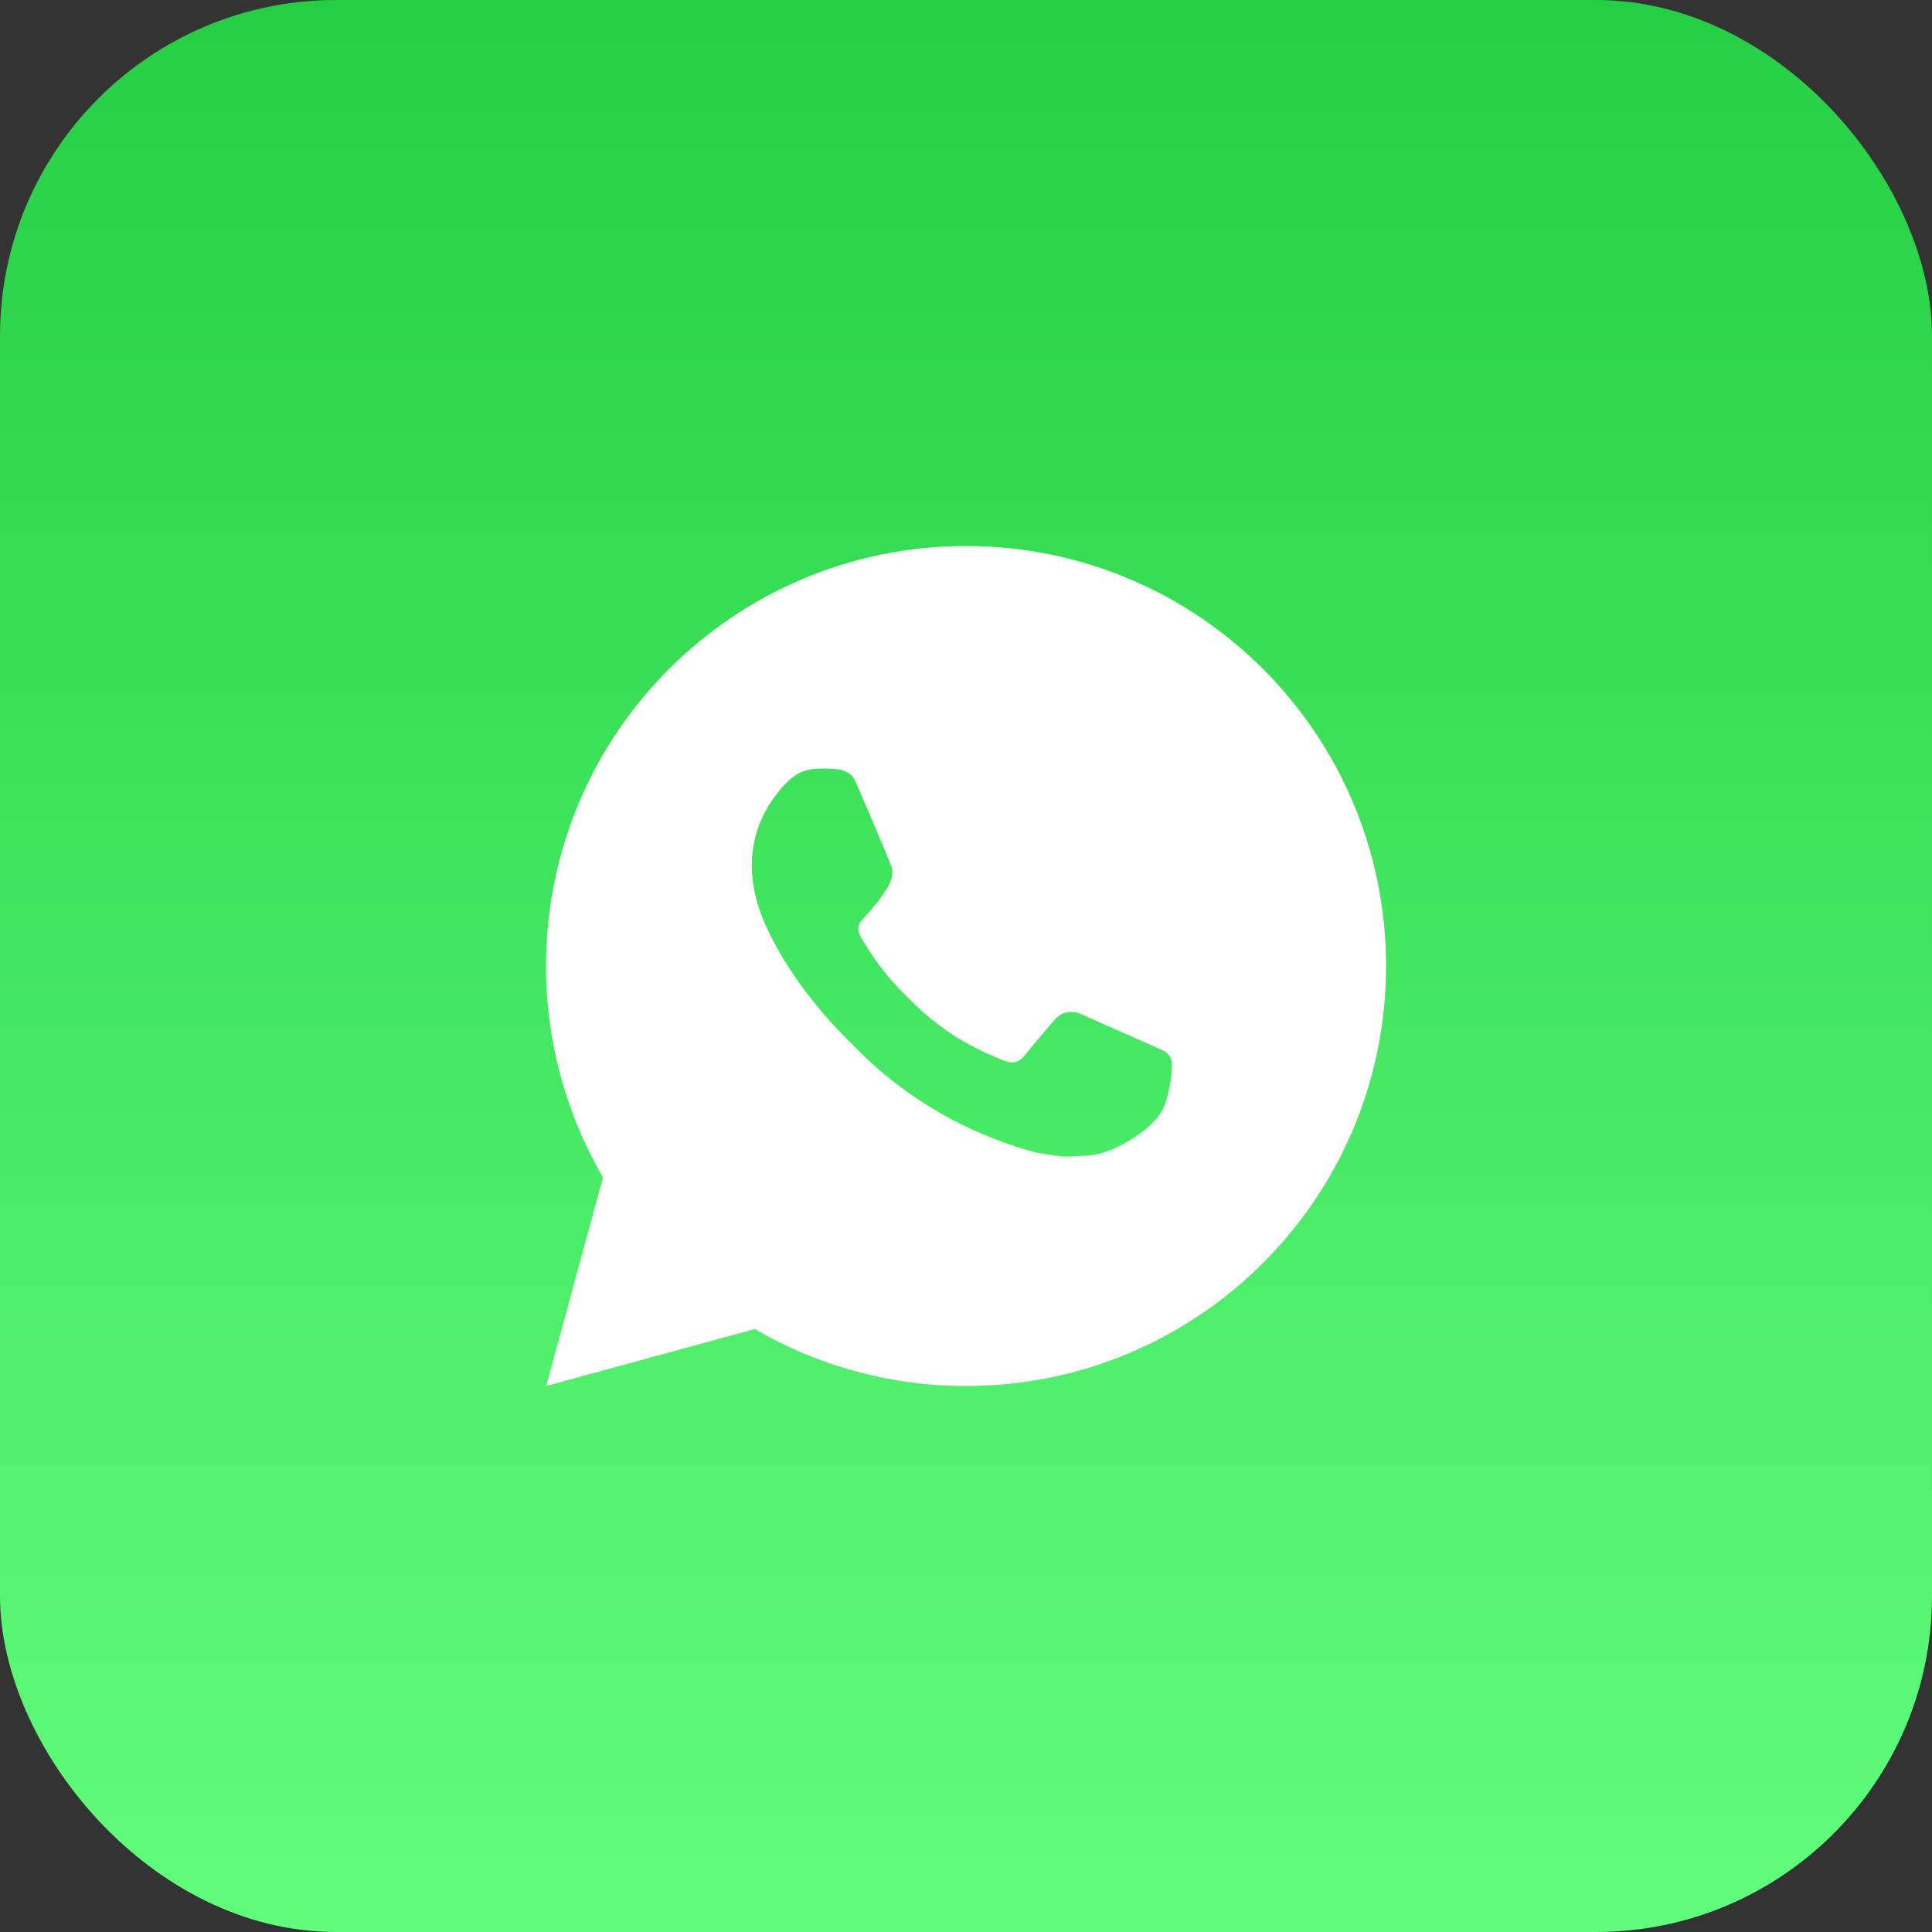
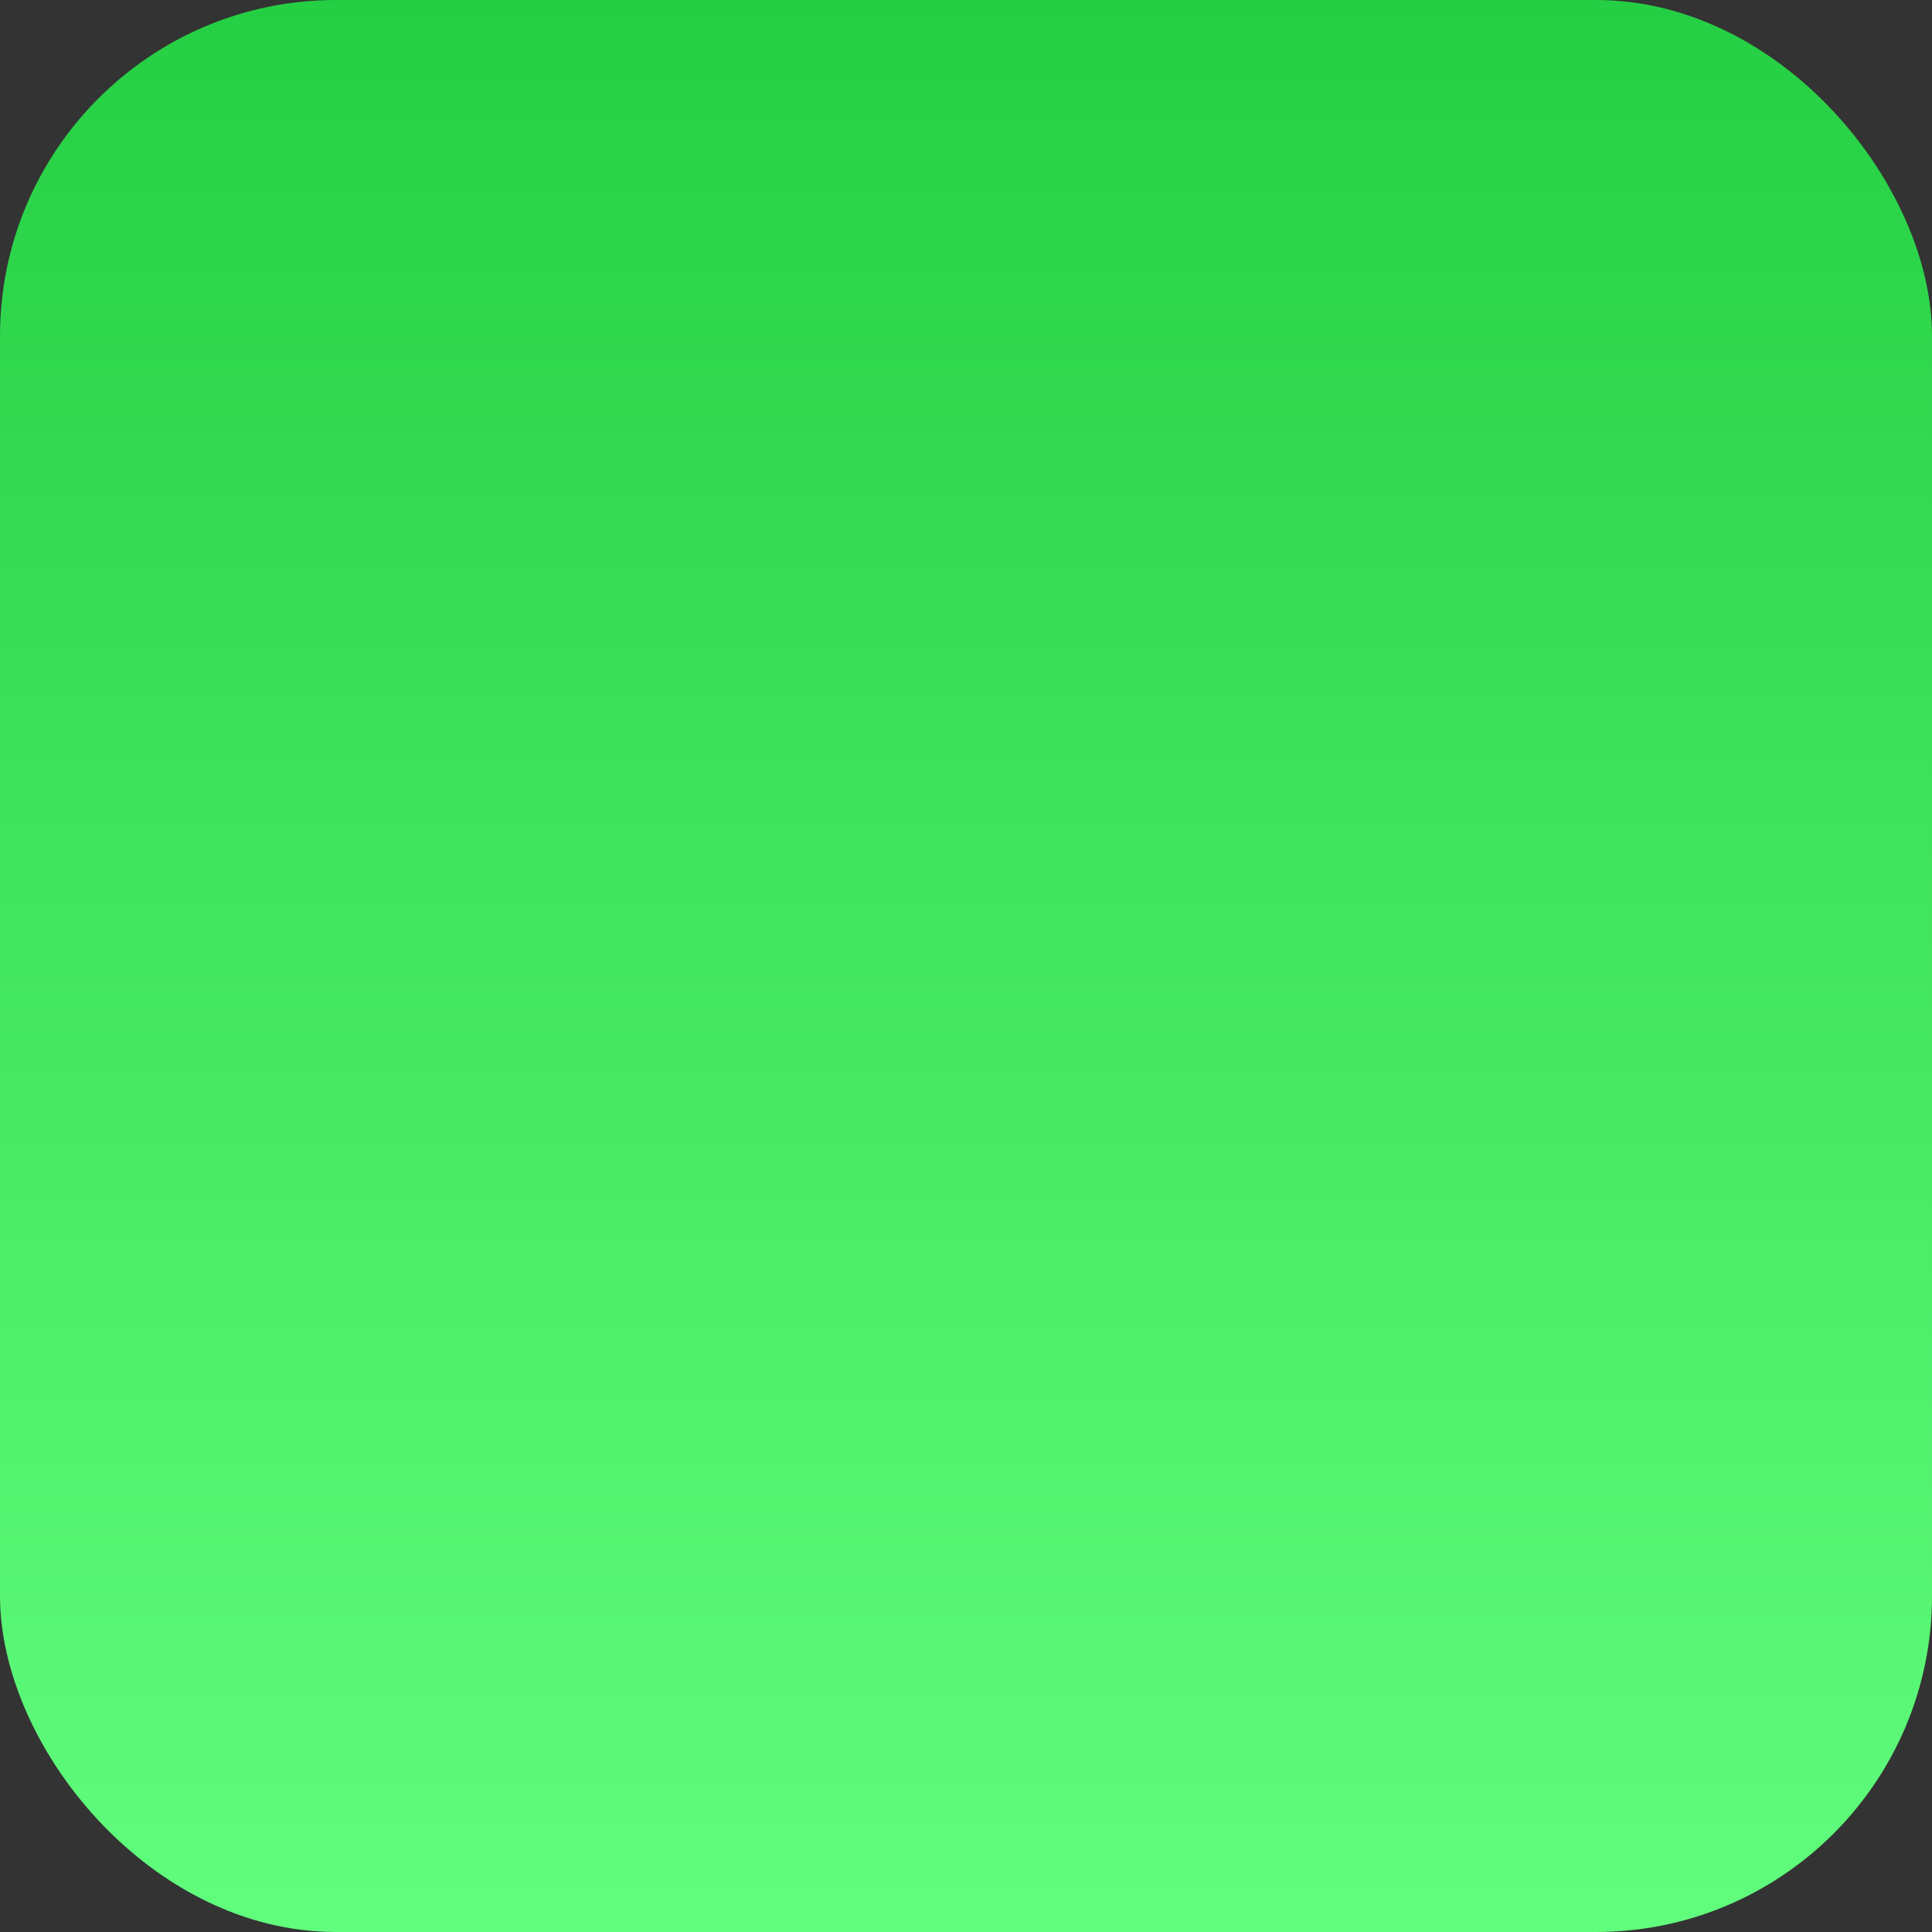
<svg xmlns="http://www.w3.org/2000/svg" width="46" height="46" viewBox="0 0 46 46" fill="none">
  <rect x="0" y="0" width="46" height="46" fill="#333333" stroke="none" />
  <rect width="46" height="46" rx="8" fill="url(#paint0_linear_128_9275)" />
-   <path d="M23.001 13C28.524 13 33.001 17.477 33.001 23C33.001 28.523 28.524 33 23.001 33C21.234 33.003 19.498 32.535 17.971 31.645L13.005 33L14.357 28.032C13.466 26.505 12.998 24.768 13.001 23C13.001 17.477 17.478 13 23.001 13ZM19.593 18.3L19.393 18.308C19.264 18.317 19.137 18.351 19.021 18.408C18.913 18.47 18.814 18.546 18.727 18.636C18.607 18.749 18.539 18.847 18.466 18.942C18.096 19.423 17.897 20.013 17.9 20.62C17.902 21.11 18.03 21.587 18.23 22.033C18.639 22.935 19.312 23.89 20.2 24.775C20.414 24.988 20.624 25.202 20.85 25.401C21.953 26.372 23.268 27.073 24.69 27.447L25.258 27.534C25.443 27.544 25.628 27.53 25.814 27.521C26.105 27.506 26.39 27.427 26.647 27.29C26.778 27.222 26.906 27.149 27.03 27.07C27.03 27.07 27.072 27.041 27.155 26.98C27.29 26.88 27.373 26.809 27.485 26.692C27.569 26.605 27.639 26.505 27.695 26.39C27.773 26.227 27.851 25.916 27.883 25.657C27.907 25.459 27.9 25.351 27.897 25.284C27.893 25.177 27.804 25.066 27.707 25.019L27.125 24.758C27.125 24.758 26.255 24.379 25.723 24.137C25.667 24.113 25.608 24.099 25.547 24.096C25.479 24.089 25.409 24.096 25.344 24.118C25.279 24.14 25.219 24.176 25.169 24.223C25.164 24.221 25.097 24.278 24.374 25.154C24.332 25.21 24.275 25.252 24.21 25.275C24.144 25.298 24.073 25.301 24.006 25.284C23.941 25.267 23.877 25.245 23.815 25.218C23.691 25.166 23.648 25.146 23.563 25.11C22.989 24.86 22.457 24.521 21.988 24.107C21.862 23.997 21.745 23.877 21.625 23.761C21.232 23.384 20.889 22.958 20.605 22.493L20.546 22.398C20.504 22.334 20.47 22.265 20.444 22.193C20.406 22.046 20.505 21.928 20.505 21.928C20.505 21.928 20.748 21.662 20.861 21.518C20.971 21.378 21.064 21.242 21.124 21.145C21.242 20.955 21.279 20.76 21.217 20.609C20.937 19.925 20.648 19.245 20.349 18.568C20.29 18.434 20.115 18.338 19.956 18.319C19.902 18.312 19.848 18.307 19.794 18.303C19.66 18.295 19.525 18.297 19.391 18.307L19.593 18.3Z" fill="white" />
  <defs>
    <linearGradient id="paint0_linear_128_9275" x1="-4.93527e-05" y1="-4.72567e-06" x2="-4.93527e-05" y2="46" gradientUnits="userSpaceOnUse">
      <stop stop-color="#25CF43" />
      <stop offset="1" stop-color="#61FD7D" />
    </linearGradient>
  </defs>
</svg>